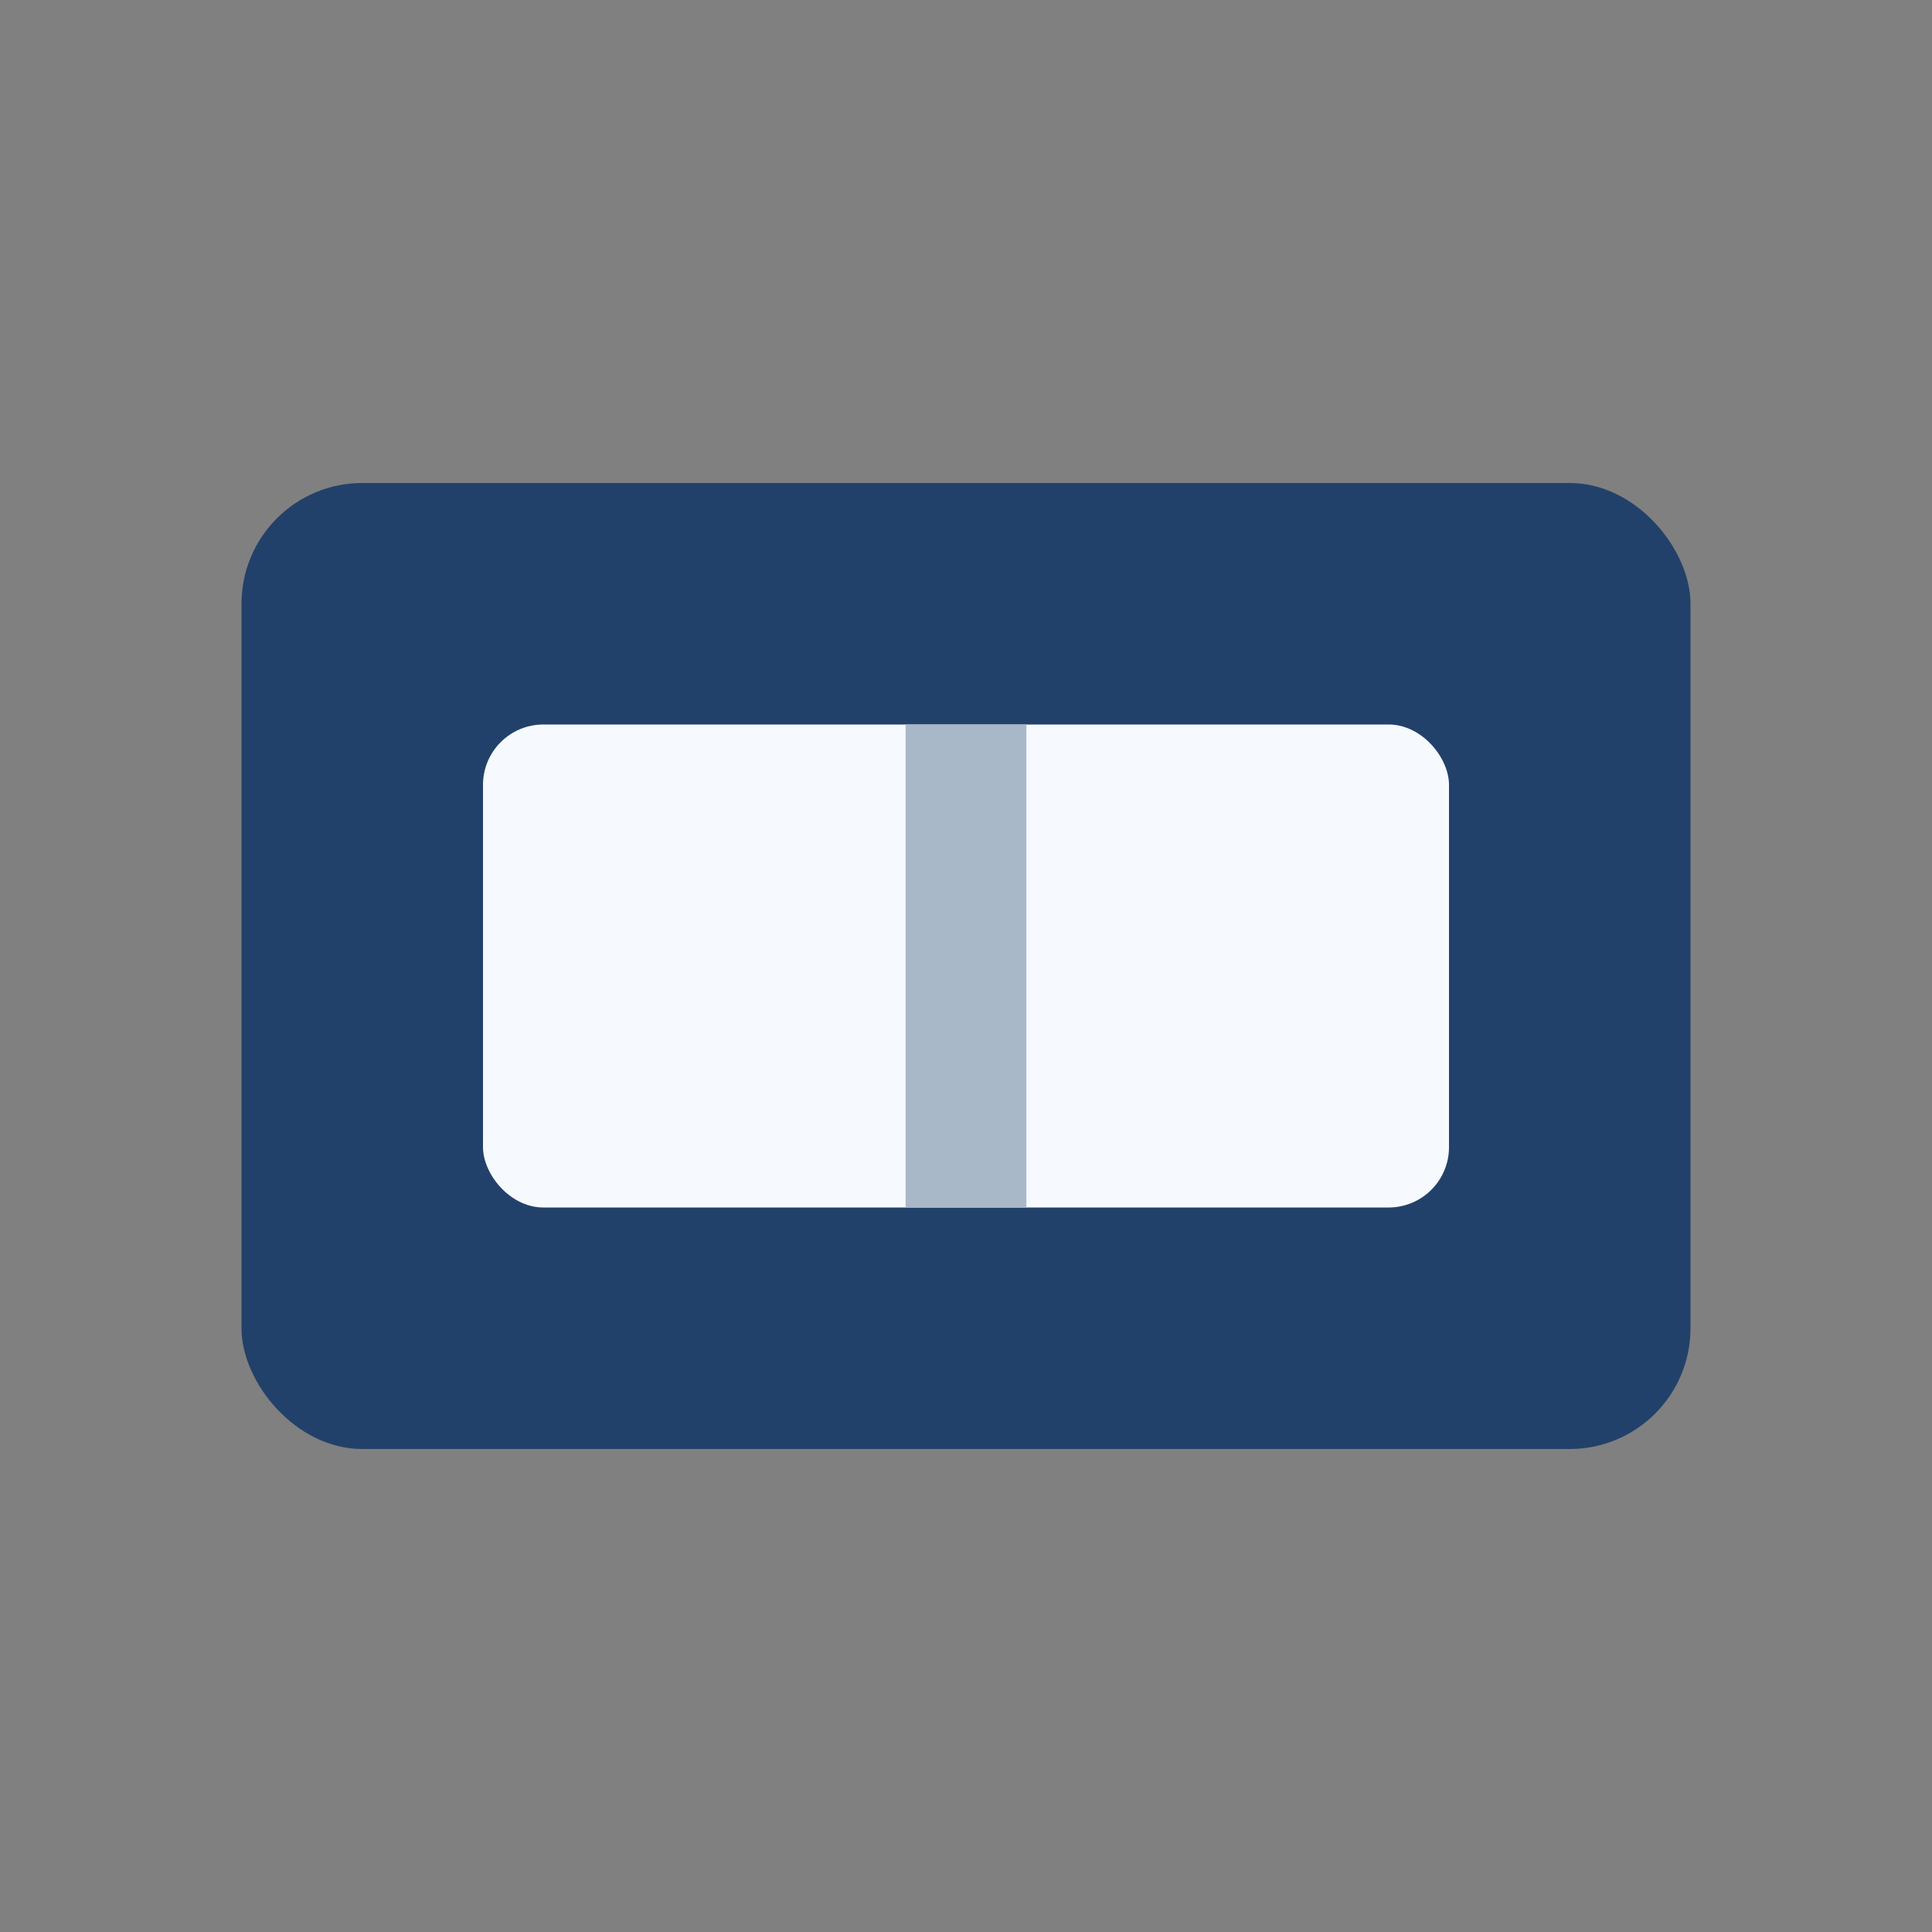
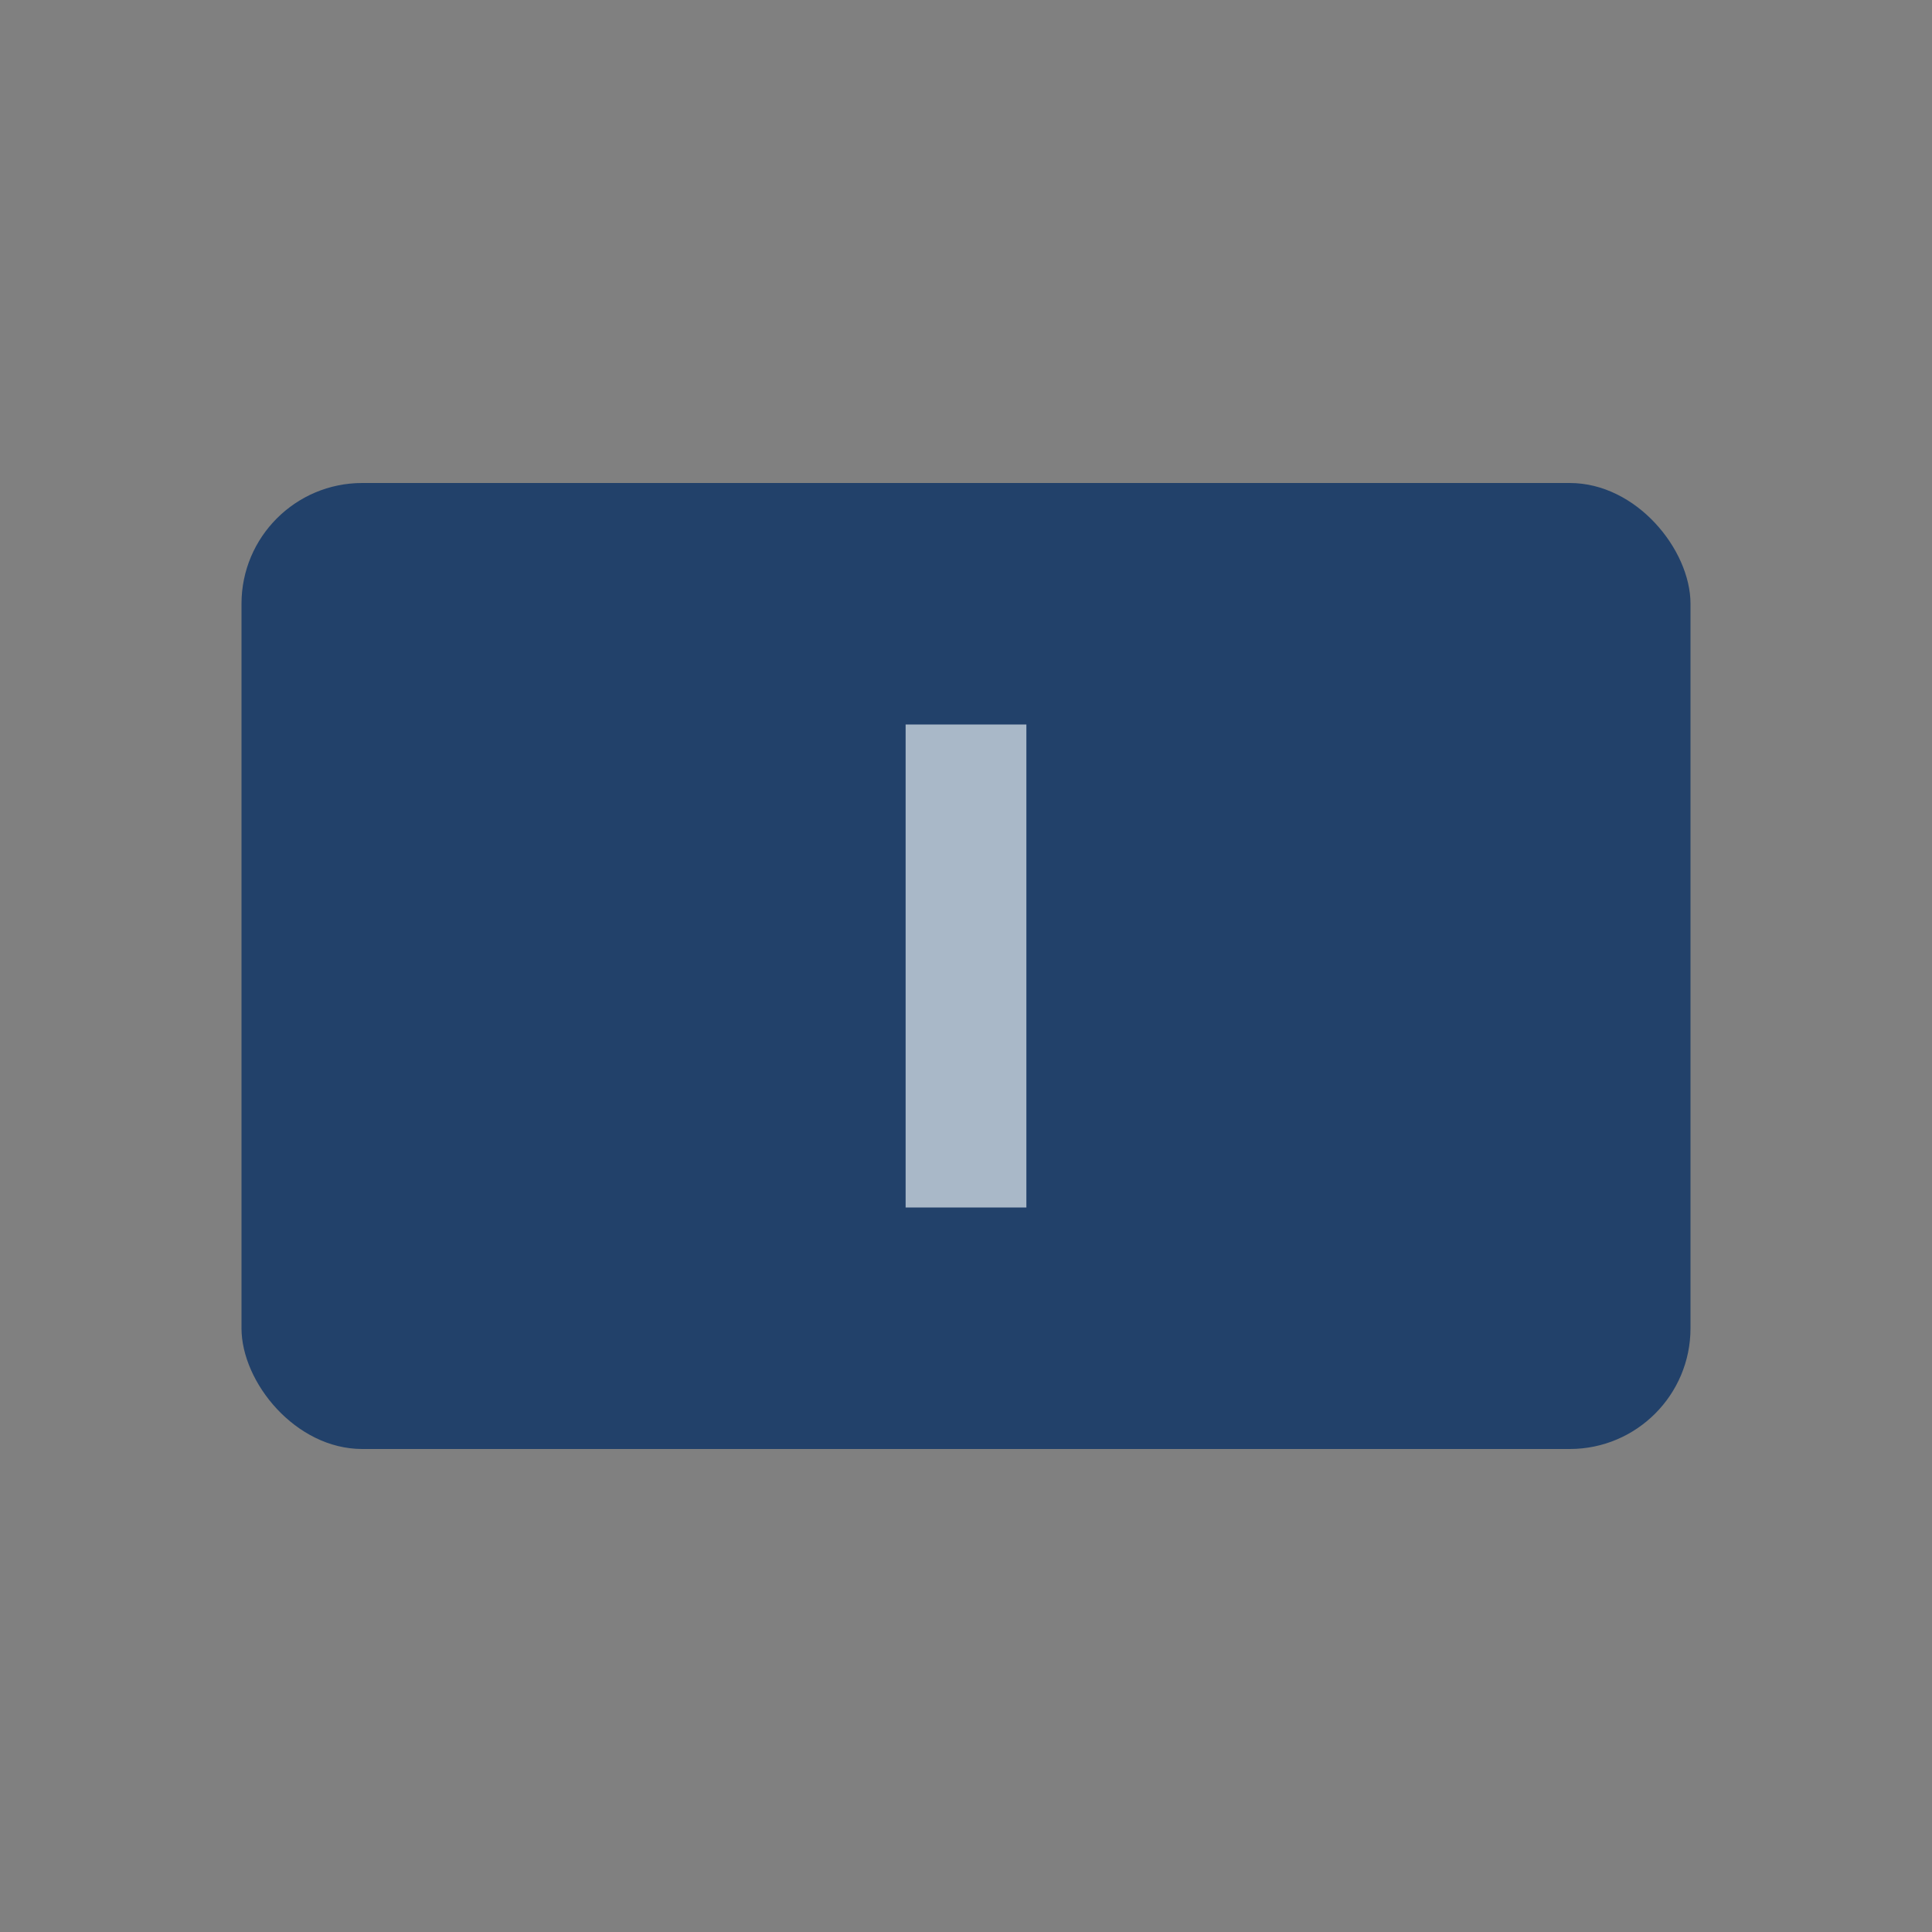
<svg xmlns="http://www.w3.org/2000/svg" width="32" height="32" viewBox="0 0 32 32">
  <rect x="0" y="0" width="32" height="32" fill="#808080" stroke="none" />
  <rect x="4" y="8" width="24" height="16" rx="2" fill="#22416A" />
-   <rect x="8" y="12" width="16" height="8" rx="1" fill="#F6FAFF" />
  <rect x="15" y="12" width="2" height="8" fill="#A9B8C8" />
</svg>